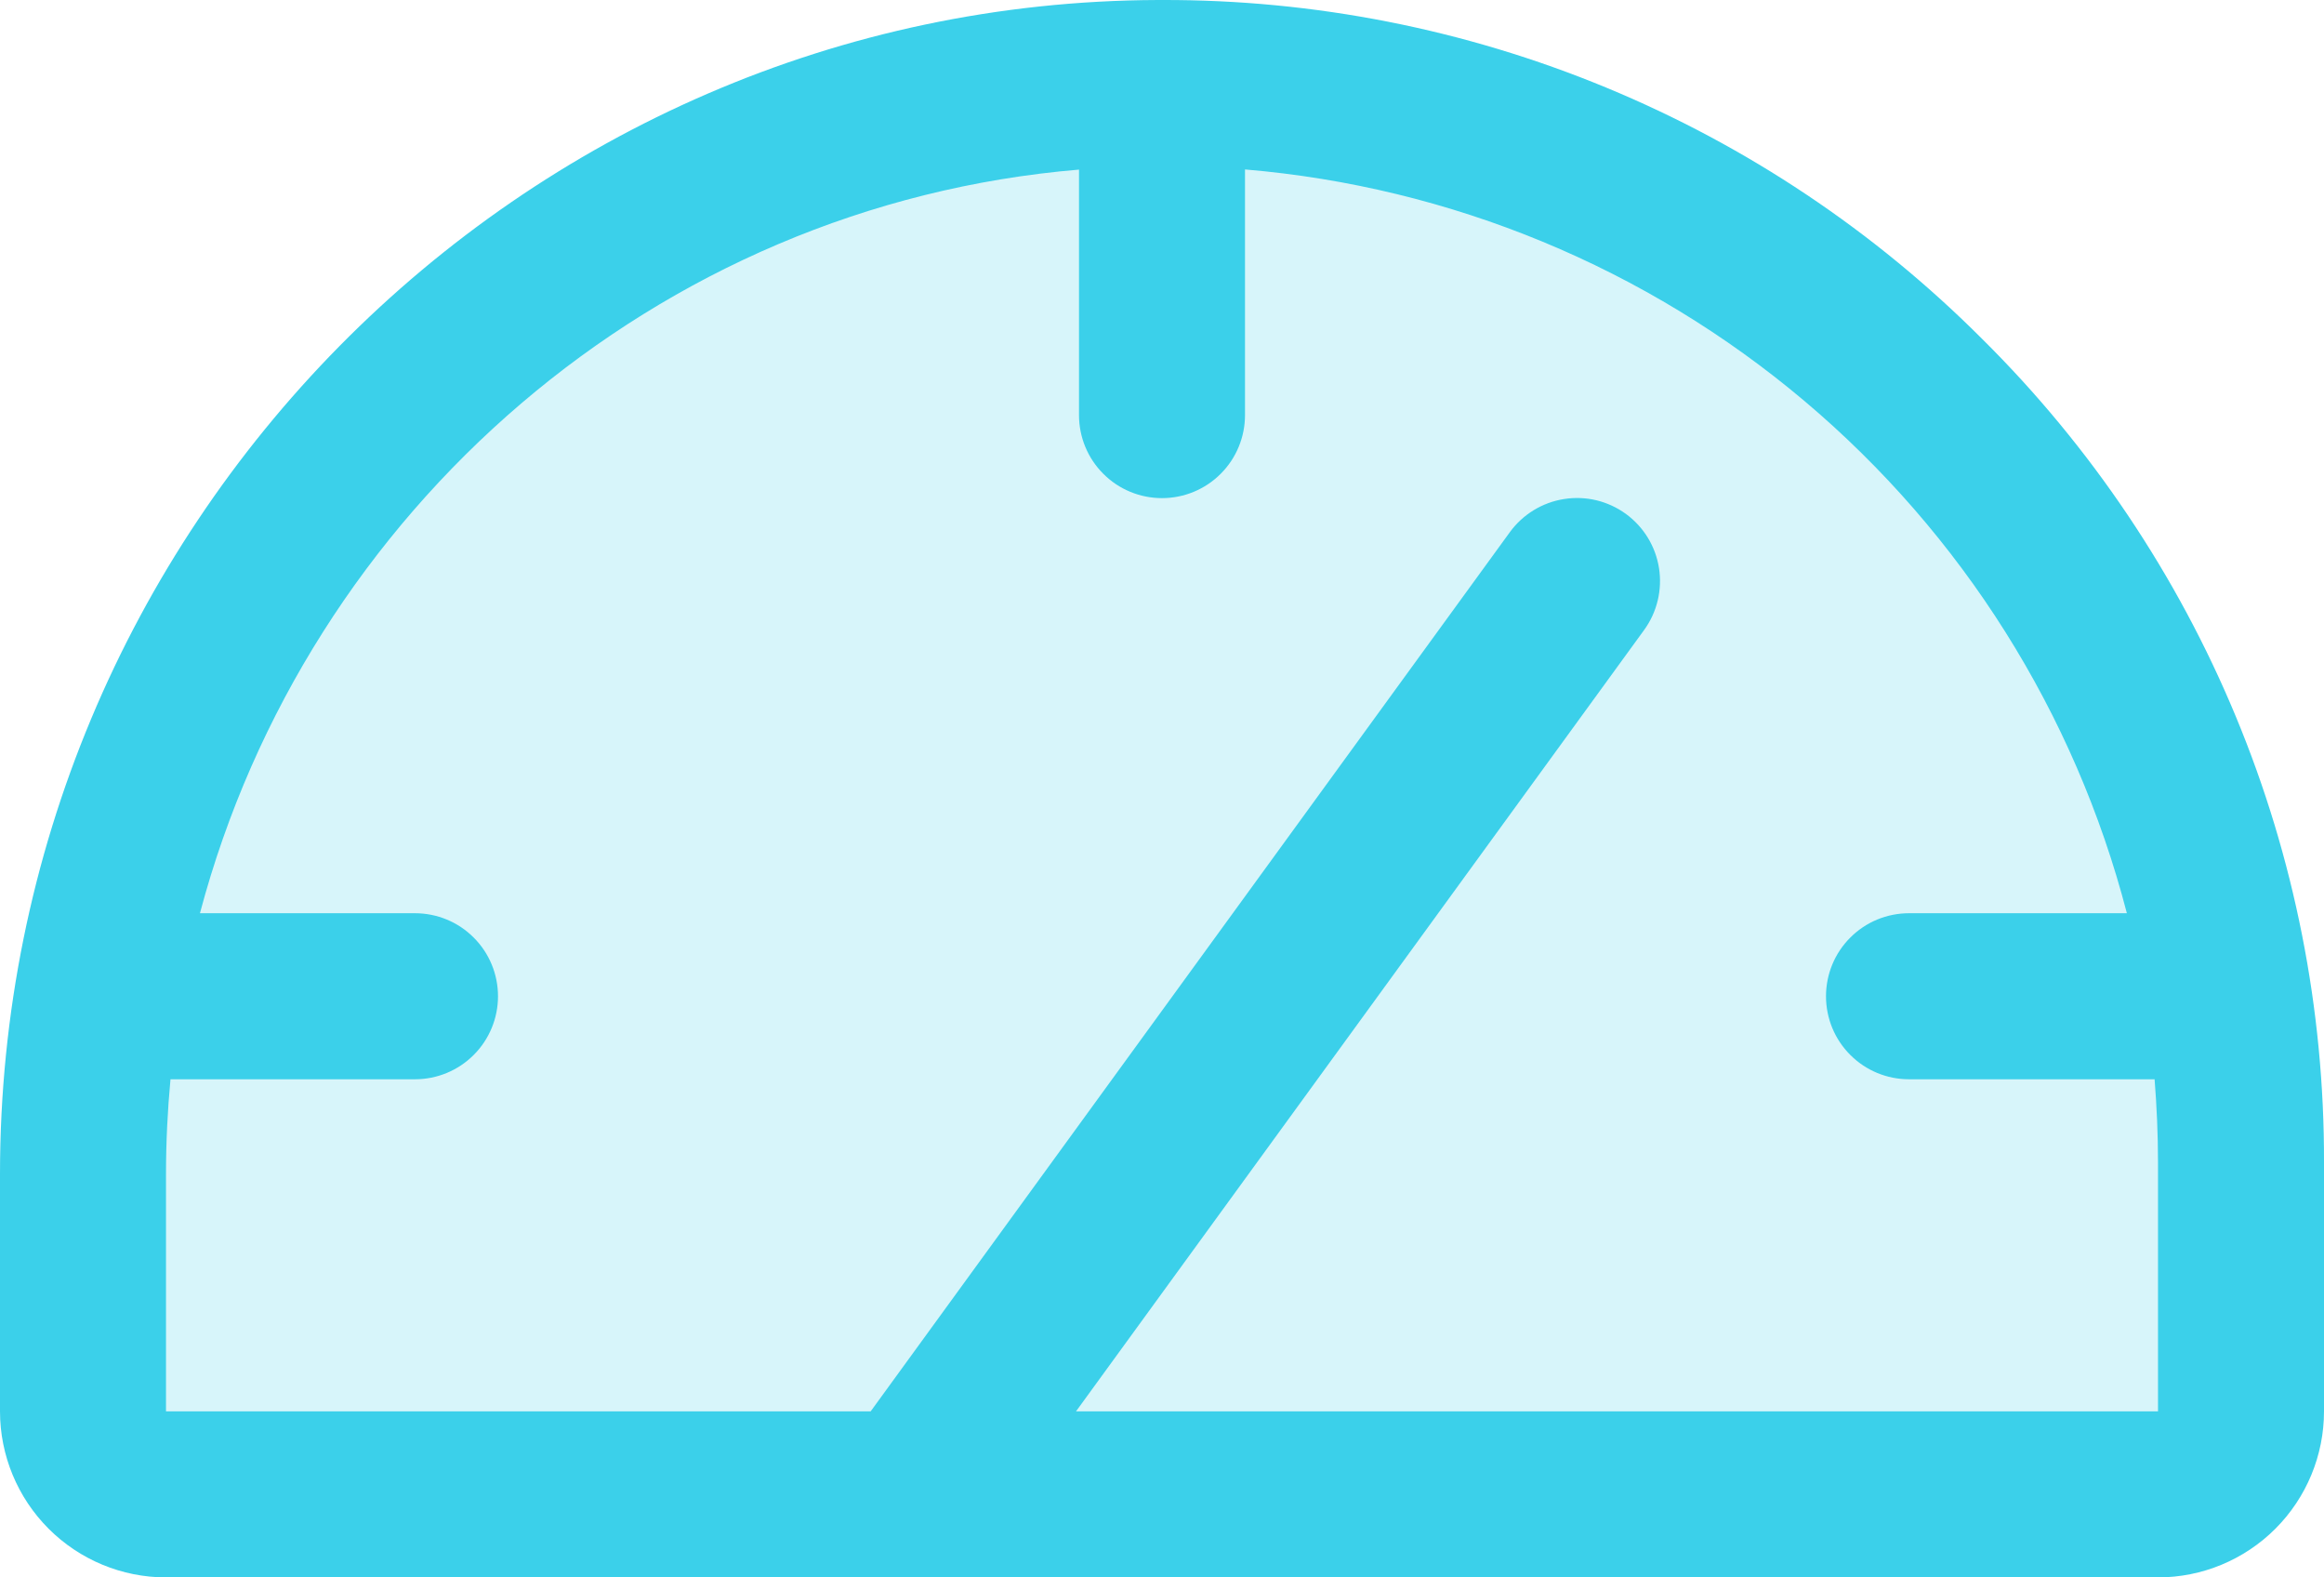
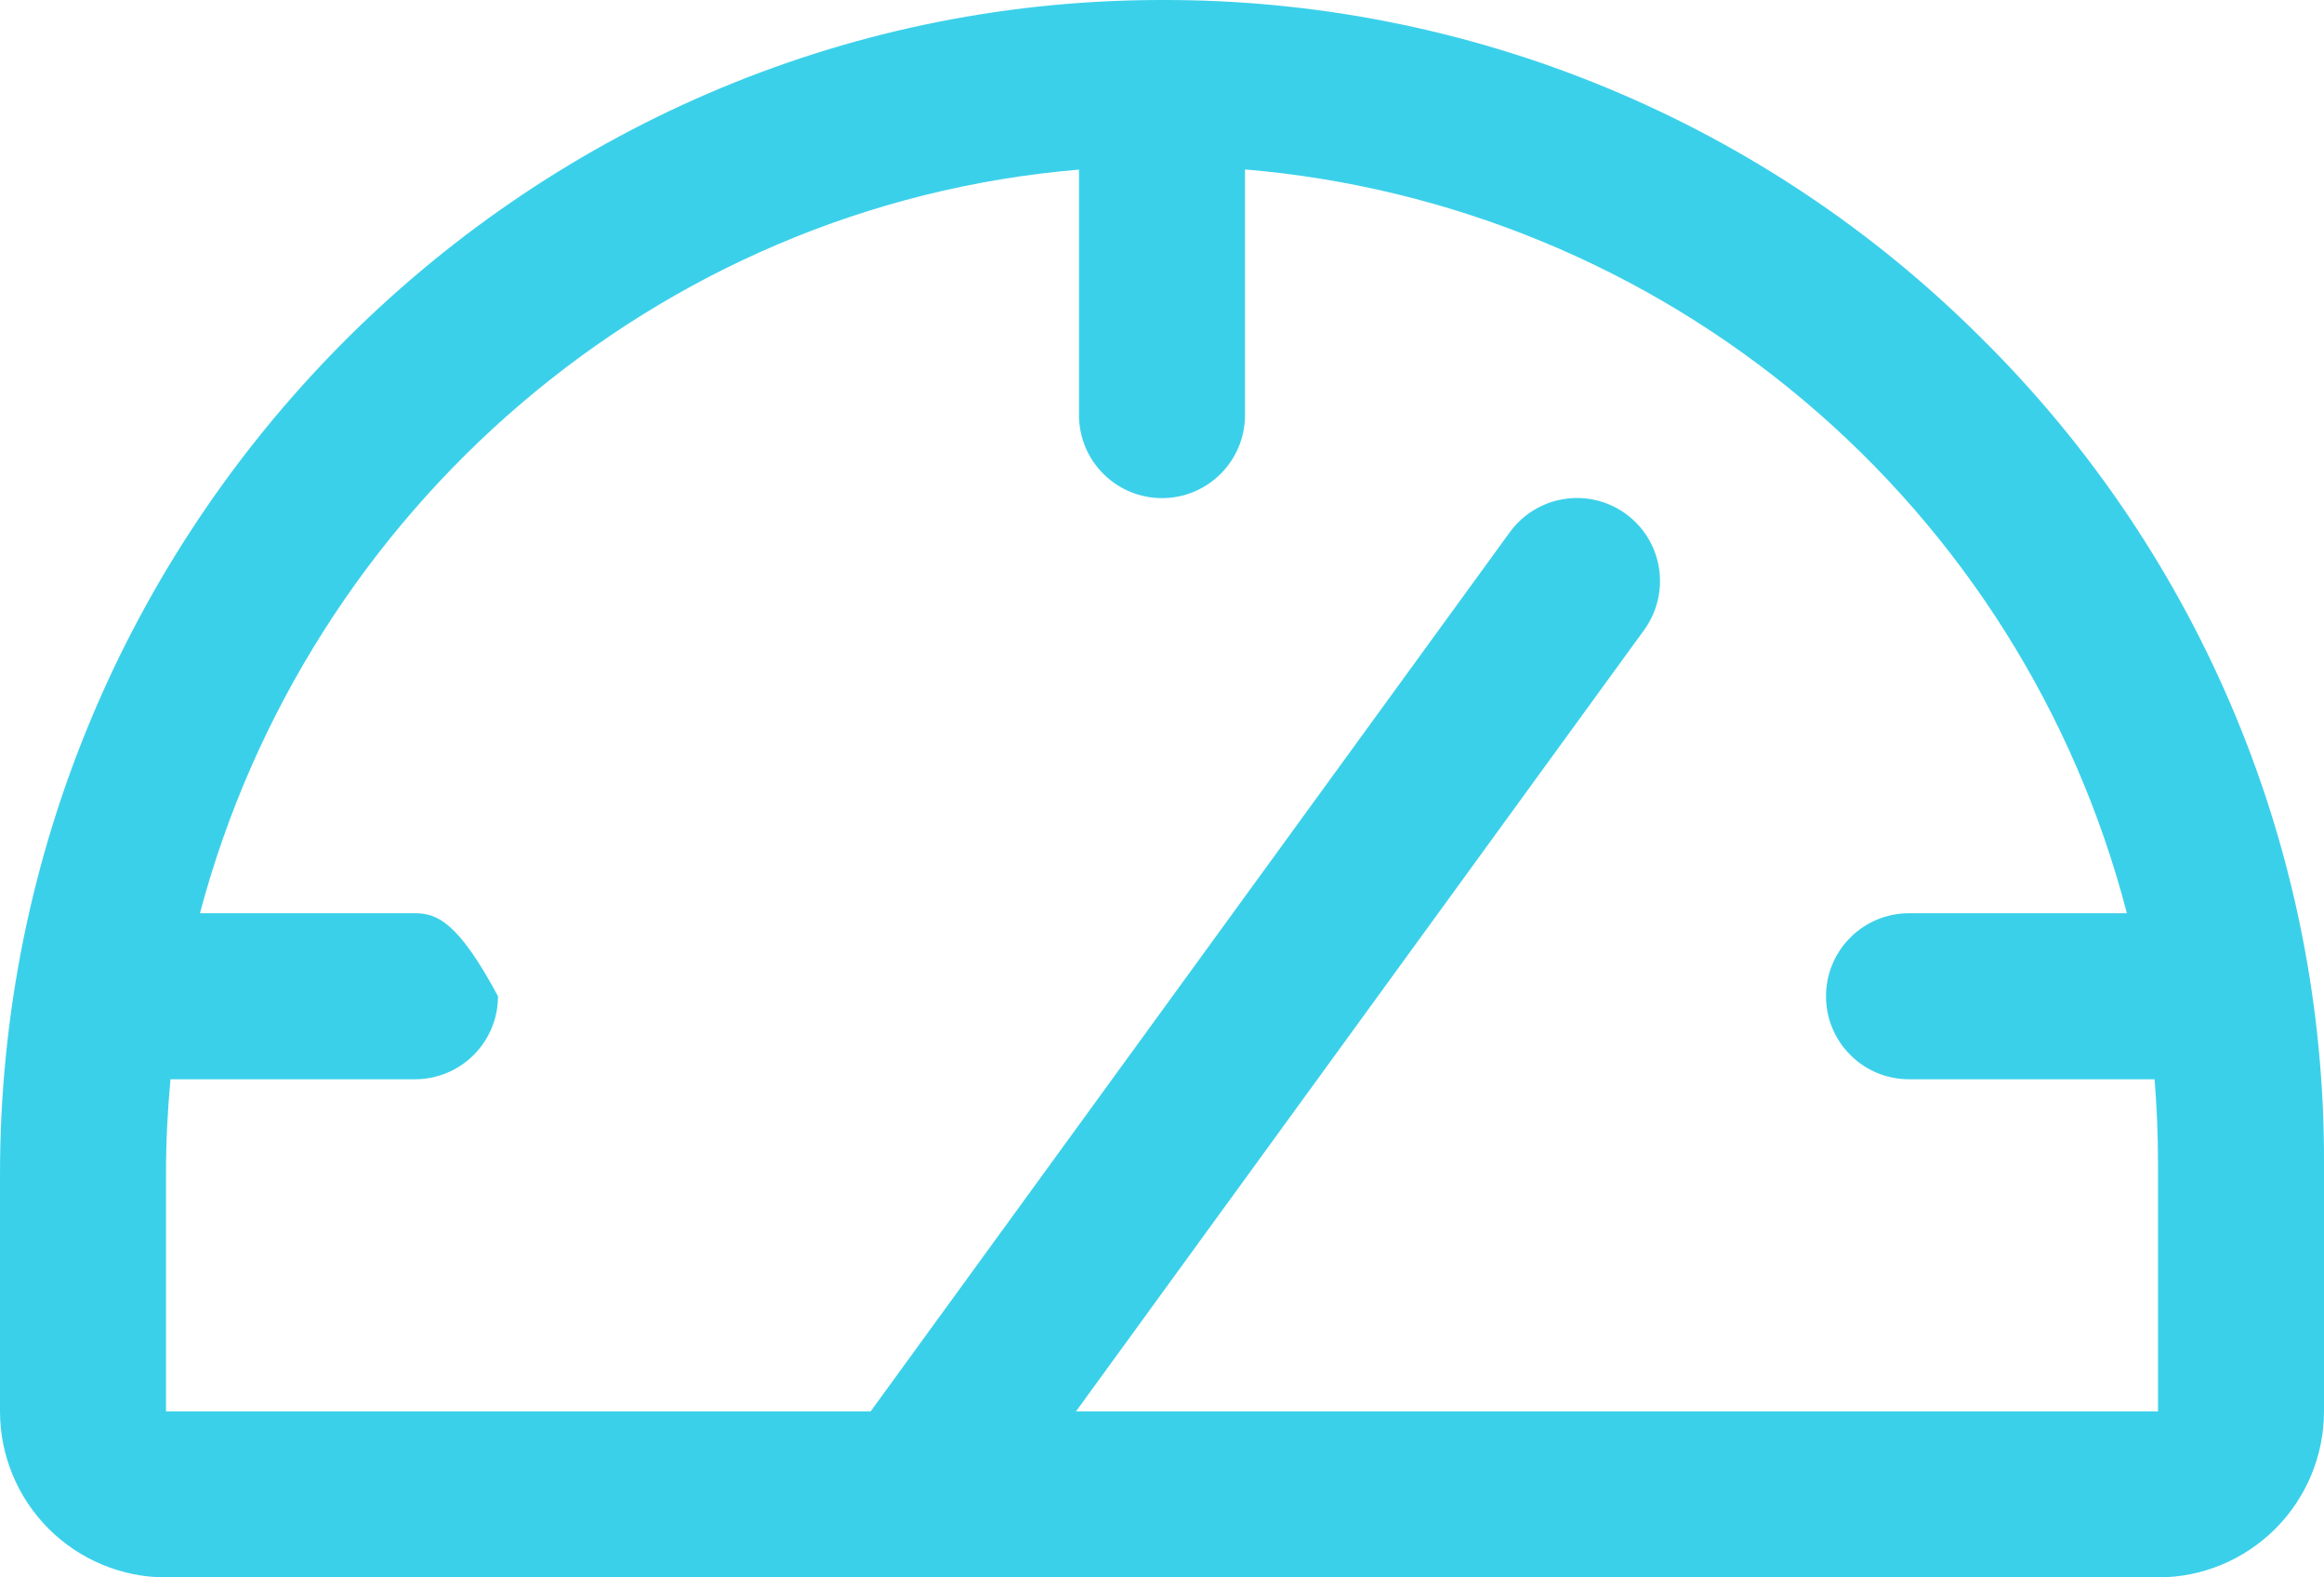
<svg xmlns="http://www.w3.org/2000/svg" fill="none" viewBox="0 0 28 19" height="19" width="28">
-   <path fill="#3BD0EA" d="M27 14V17C27 17.265 26.895 17.52 26.707 17.707C26.52 17.895 26.265 18 26 18H2C1.735 18 1.48 17.895 1.293 17.707C1.105 17.52 1 17.265 1 17V14.141C1 6.956 6.769 1.025 13.954 1C15.665 0.994 17.36 1.326 18.943 1.976C20.525 2.627 21.964 3.584 23.176 4.791C24.388 5.999 25.35 7.434 26.006 9.014C26.662 10.595 27 12.289 27 14Z" opacity="0.2" />
-   <path fill="#3BD0EA" d="M23.883 4.084C22.586 2.785 21.046 1.755 19.349 1.054C17.653 0.353 15.835 -0.005 14 5.48888e-05H13.95C6.259 0.026 0 6.375 0 14.141V17C0 17.53 0.211 18.039 0.586 18.414C0.961 18.789 1.47 19 2 19H26C26.53 19 27.039 18.789 27.414 18.414C27.789 18.039 28 17.53 28 17V14C28.005 12.157 27.644 10.331 26.937 8.629C26.23 6.926 25.192 5.381 23.883 4.084ZM26 17H12.964L19.809 7.588C19.965 7.373 20.029 7.105 19.988 6.843C19.947 6.581 19.803 6.346 19.589 6.19C19.374 6.034 19.107 5.969 18.844 6.011C18.582 6.052 18.347 6.196 18.191 6.41L10.49 17H2V14.141C2 13.756 2.019 13.376 2.054 13H5C5.265 13 5.52 12.895 5.707 12.707C5.895 12.52 6 12.265 6 12C6 11.735 5.895 11.48 5.707 11.293C5.52 11.105 5.265 11 5 11H2.409C3.699 6.143 7.909 2.47 13 2.043V5C13 5.265 13.105 5.52 13.293 5.707C13.48 5.895 13.735 6 14 6C14.265 6 14.52 5.895 14.707 5.707C14.895 5.52 15 5.265 15 5V2.041C17.481 2.25 19.836 3.224 21.739 4.829C23.642 6.434 25 8.59 25.625 11H23C22.735 11 22.48 11.105 22.293 11.293C22.105 11.48 22 11.735 22 12C22 12.265 22.105 12.52 22.293 12.707C22.48 12.895 22.735 13 23 13H25.959C25.985 13.331 26 13.664 26 14V17Z" />
+   <path fill="#3BD0EA" d="M23.883 4.084C22.586 2.785 21.046 1.755 19.349 1.054C17.653 0.353 15.835 -0.005 14 5.48888e-05H13.95C6.259 0.026 0 6.375 0 14.141V17C0 17.53 0.211 18.039 0.586 18.414C0.961 18.789 1.47 19 2 19H26C26.53 19 27.039 18.789 27.414 18.414C27.789 18.039 28 17.53 28 17V14C28.005 12.157 27.644 10.331 26.937 8.629C26.23 6.926 25.192 5.381 23.883 4.084ZM26 17H12.964L19.809 7.588C19.965 7.373 20.029 7.105 19.988 6.843C19.947 6.581 19.803 6.346 19.589 6.19C19.374 6.034 19.107 5.969 18.844 6.011C18.582 6.052 18.347 6.196 18.191 6.41L10.49 17H2V14.141C2 13.756 2.019 13.376 2.054 13H5C5.265 13 5.52 12.895 5.707 12.707C5.895 12.52 6 12.265 6 12C5.52 11.105 5.265 11 5 11H2.409C3.699 6.143 7.909 2.47 13 2.043V5C13 5.265 13.105 5.52 13.293 5.707C13.48 5.895 13.735 6 14 6C14.265 6 14.52 5.895 14.707 5.707C14.895 5.52 15 5.265 15 5V2.041C17.481 2.25 19.836 3.224 21.739 4.829C23.642 6.434 25 8.59 25.625 11H23C22.735 11 22.48 11.105 22.293 11.293C22.105 11.48 22 11.735 22 12C22 12.265 22.105 12.52 22.293 12.707C22.48 12.895 22.735 13 23 13H25.959C25.985 13.331 26 13.664 26 14V17Z" />
</svg>